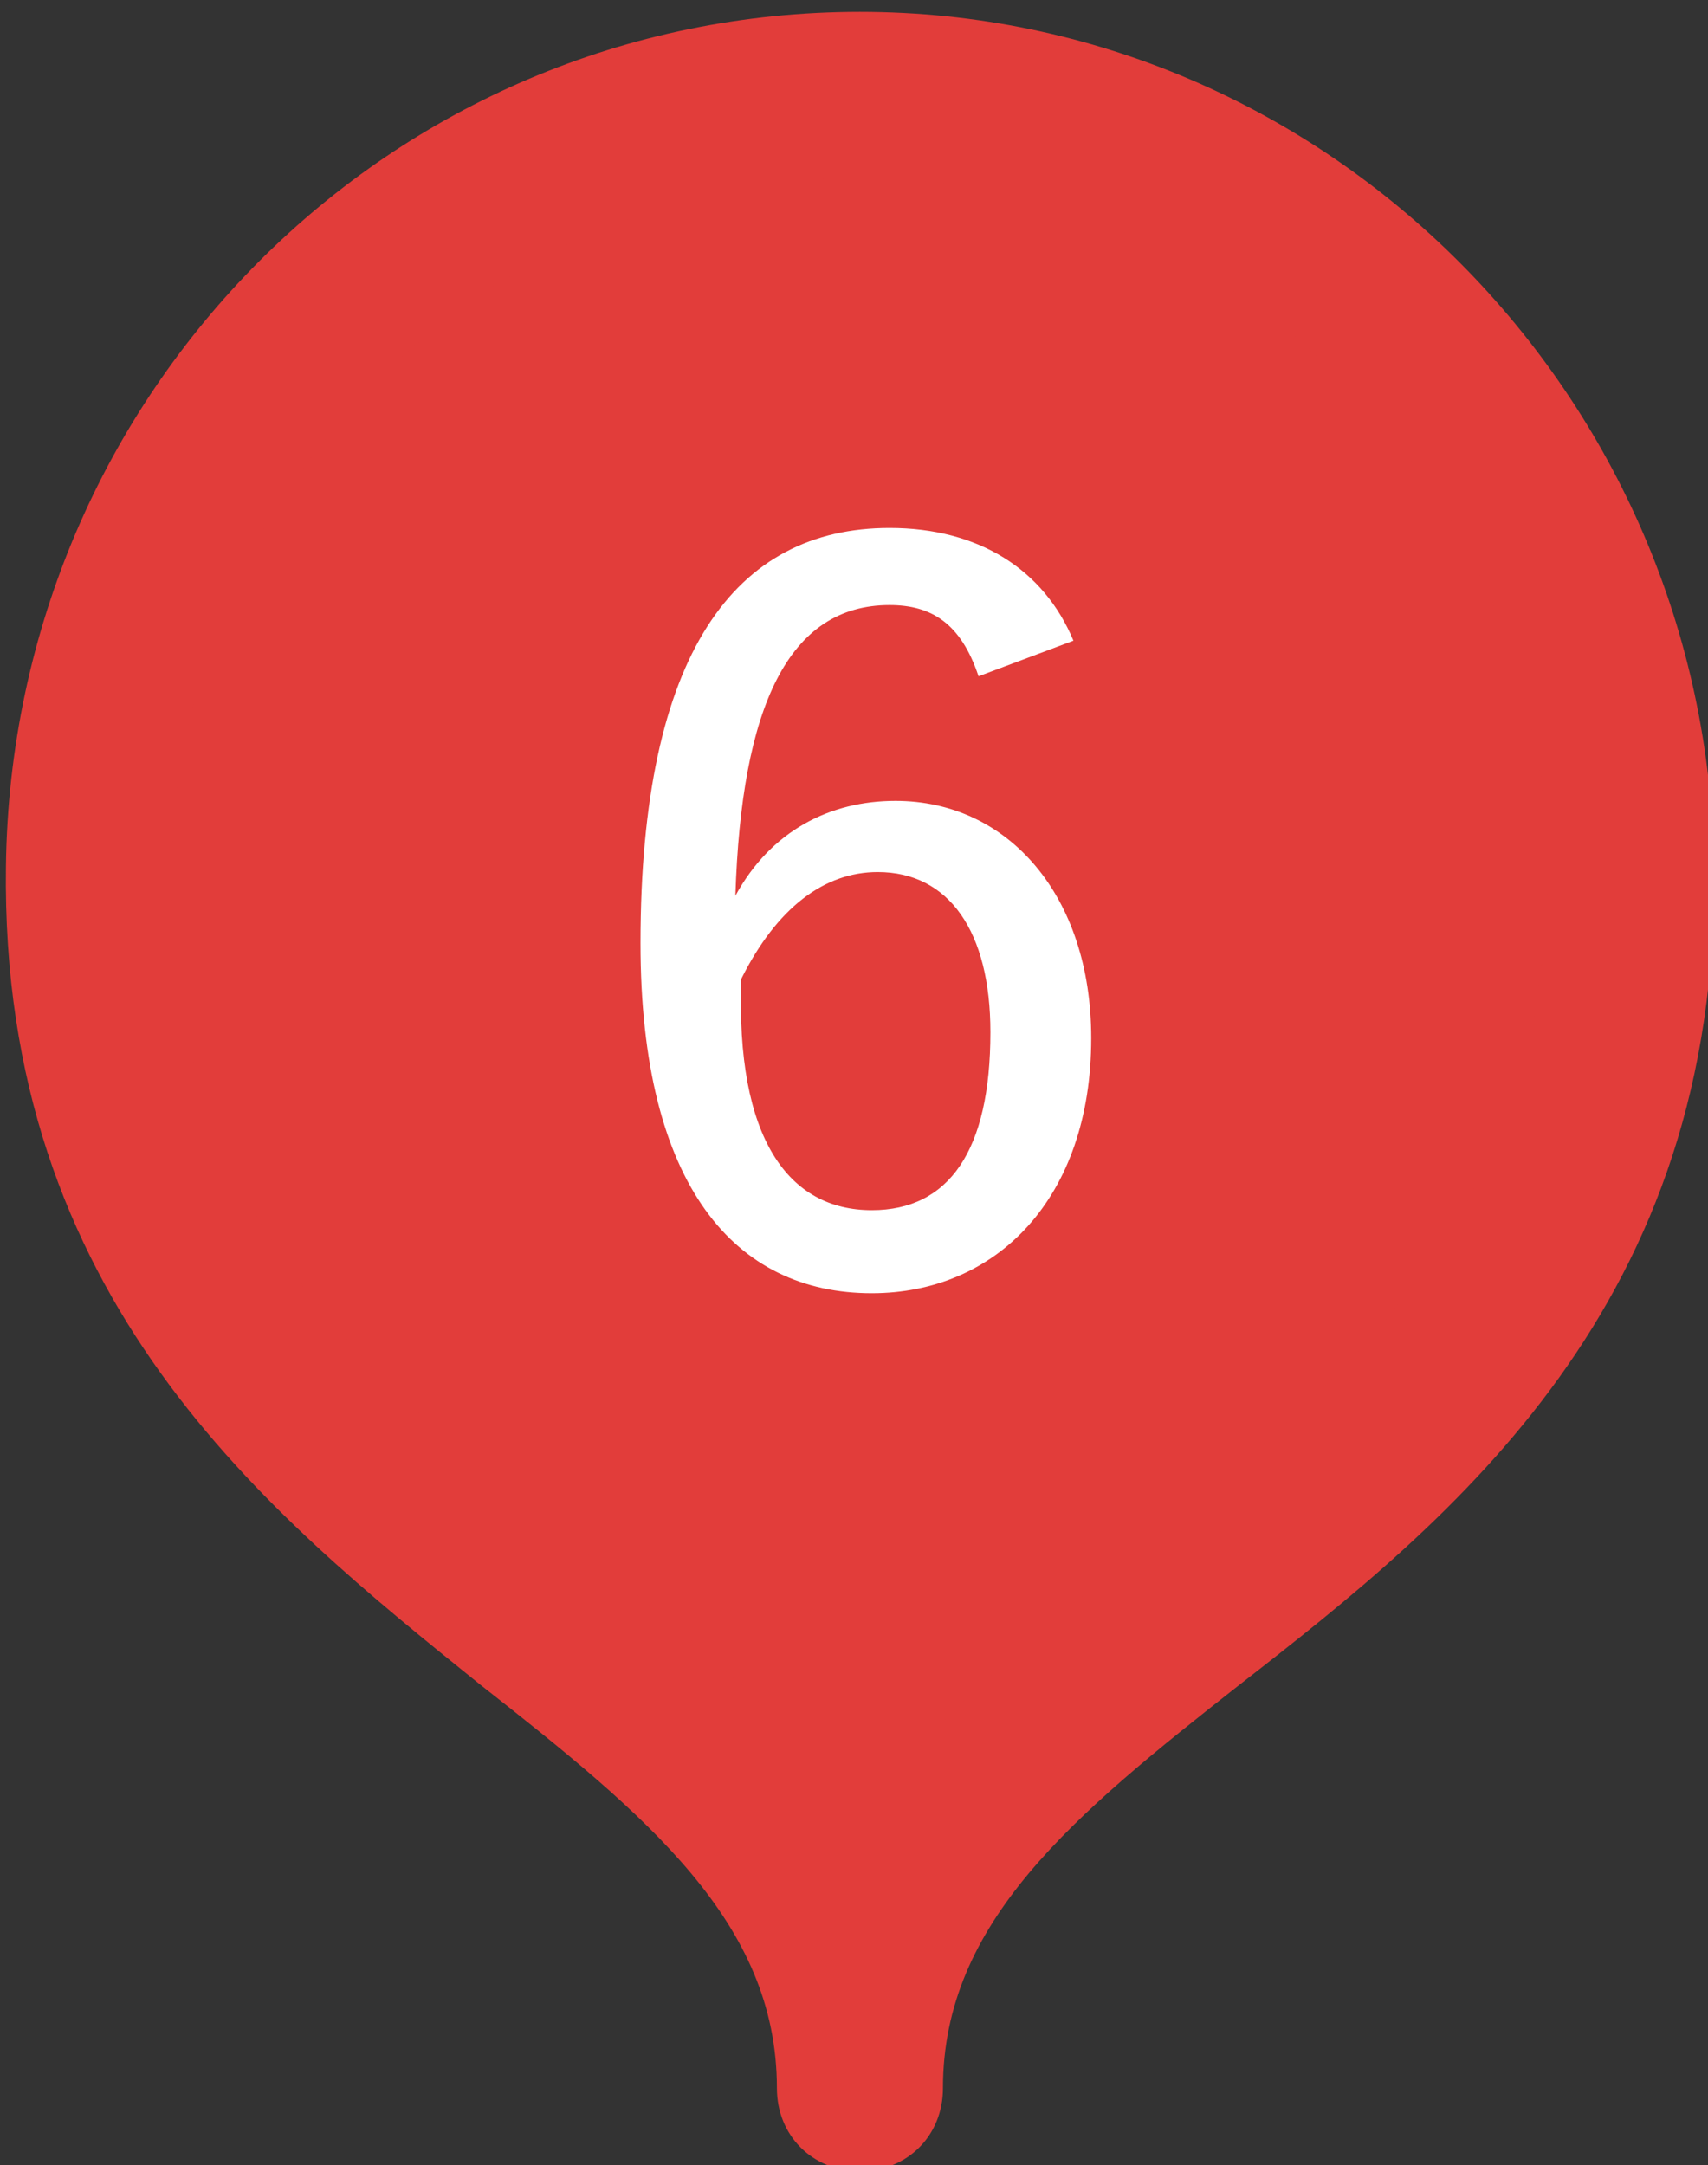
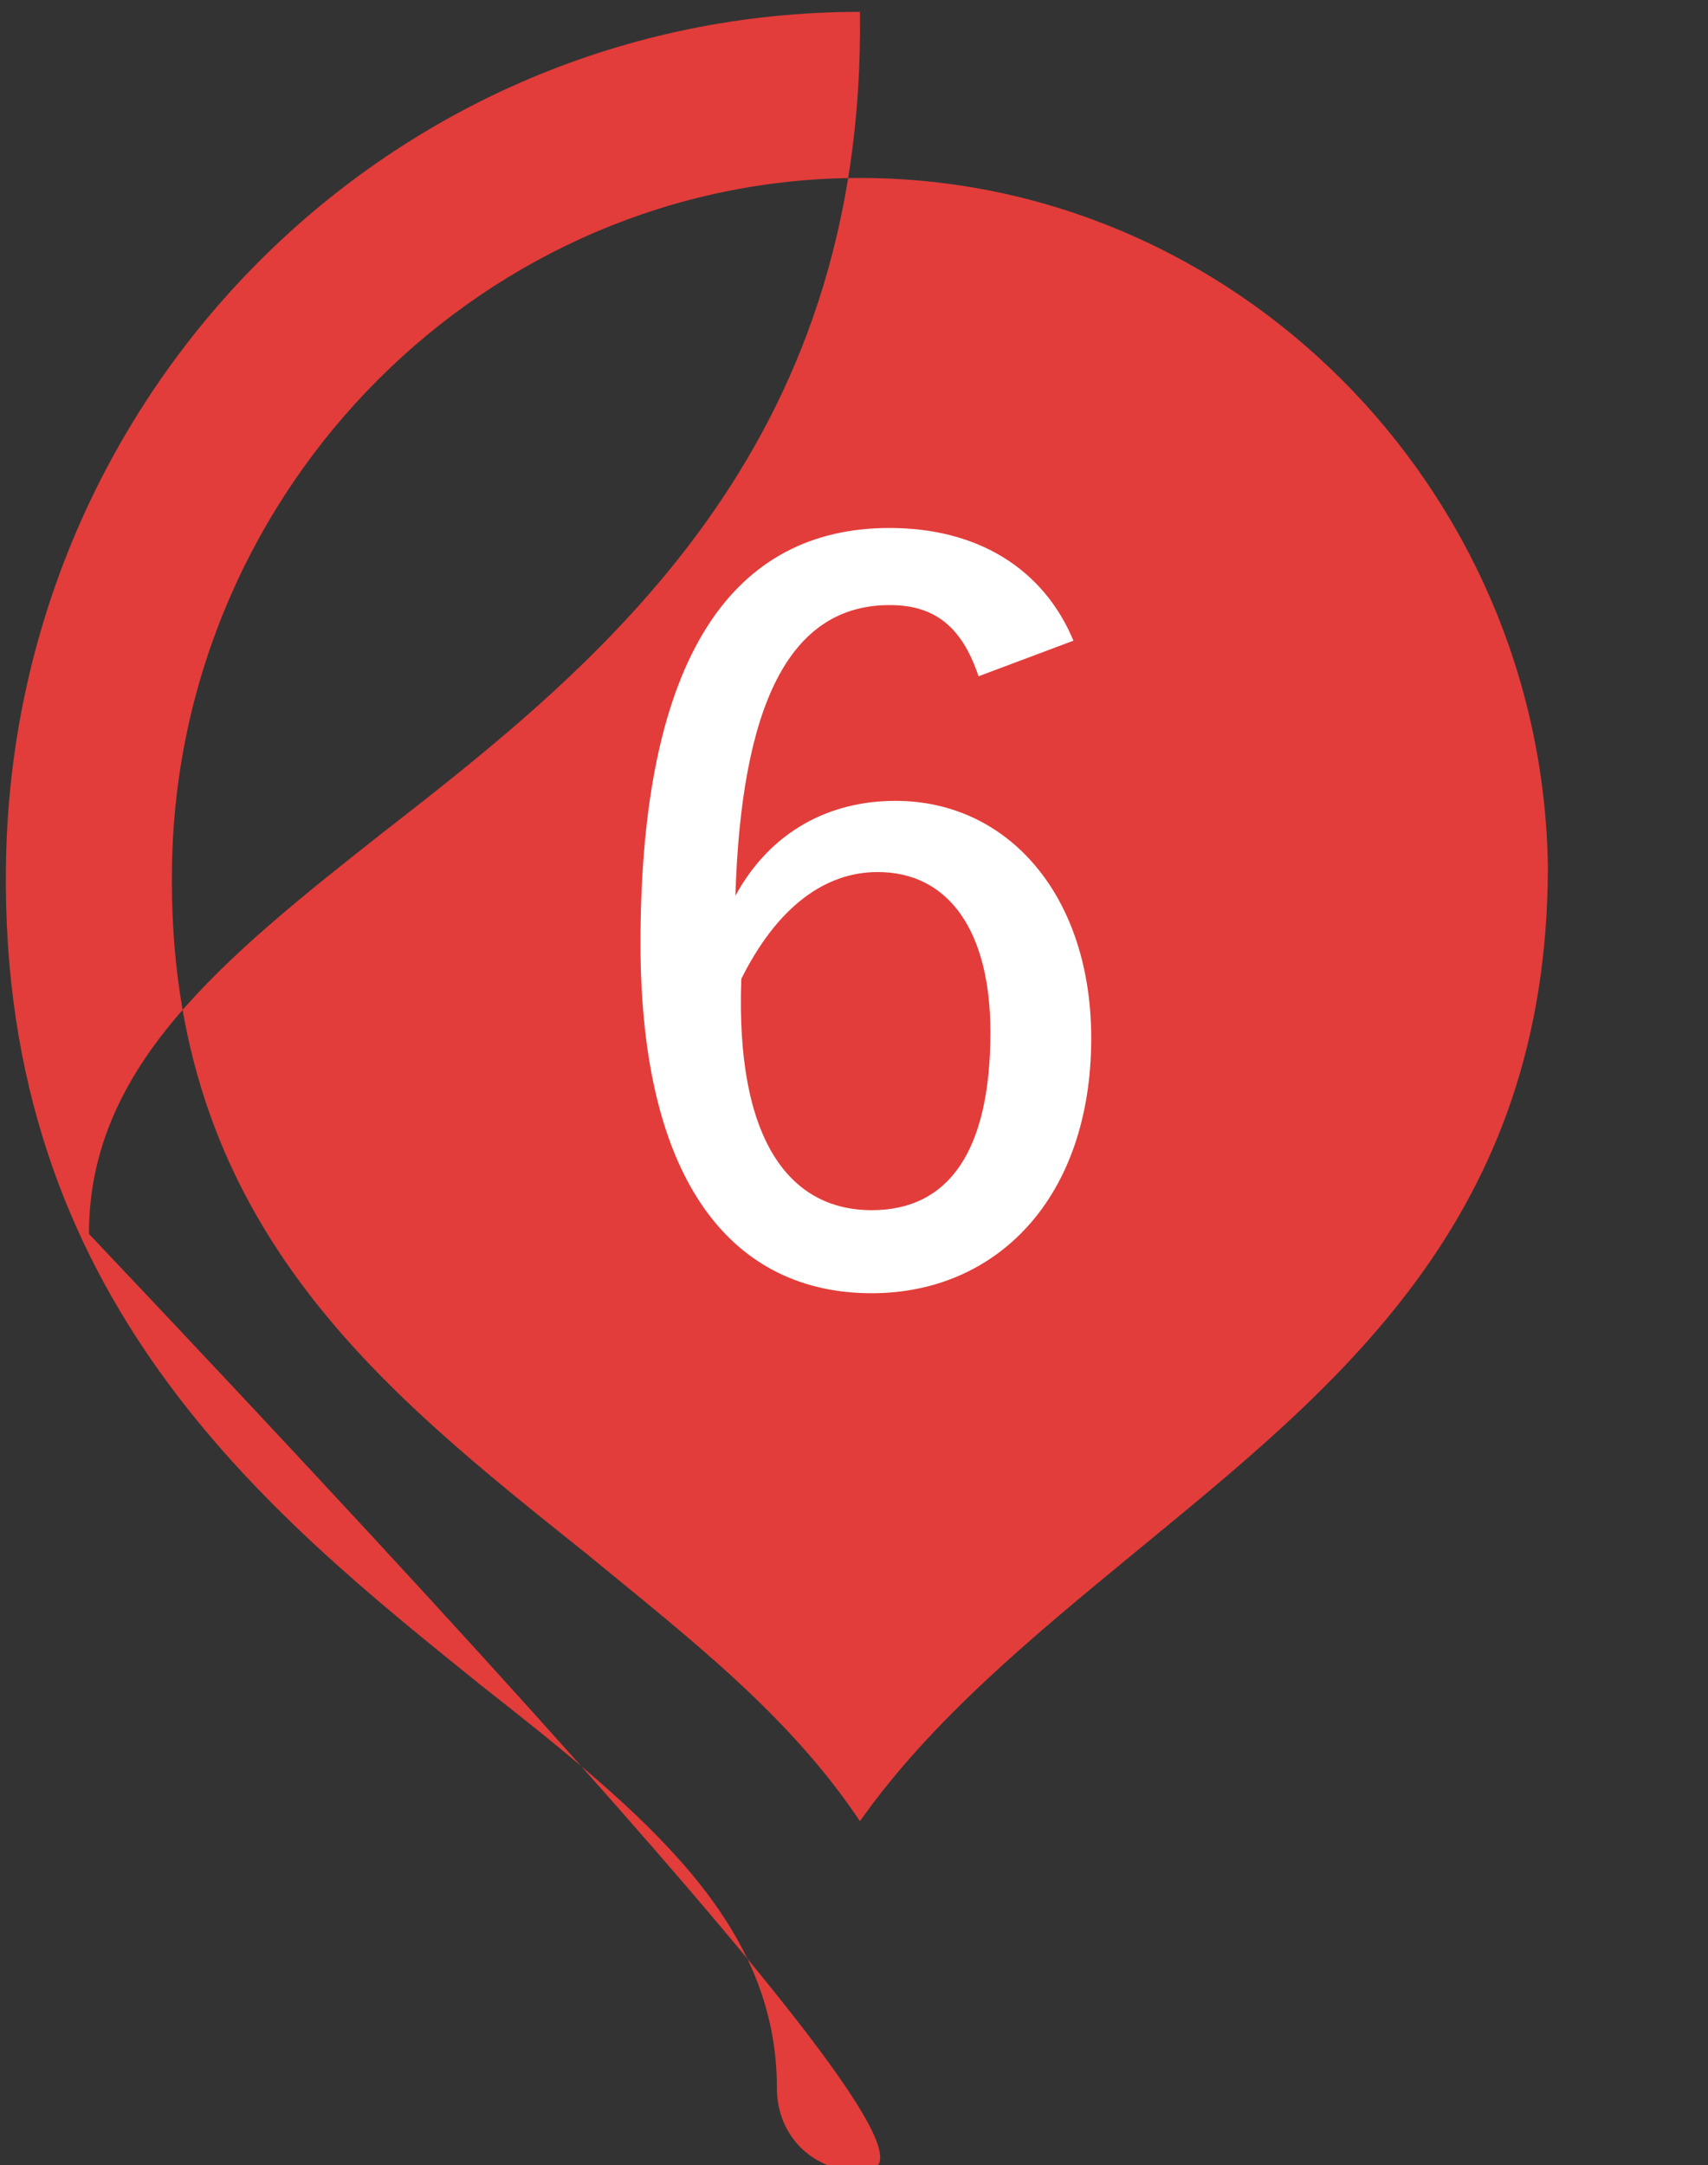
<svg xmlns="http://www.w3.org/2000/svg" version="1.1" x="0px" y="0px" width="28.8px" height="36.5px" viewBox="0 0 28.8 36.5" style="enable-background:new 0 0 28.8 36.5;" xml:space="preserve">
  <rect x="0" y="0" width="28.8" height="36.5" fill="#333333" stroke="none" />
  <style type="text/css">
	.st0{fill:#E23D3A;}
	.st1{fill:#FFFFFF;}
</style>
  <g id="レイヤー_1">
    <g id="レイヤー_1_1_">
	</g>
  </g>
  <g id="文字_1_">
    <g>
      <g>
-         <path class="st0" d="M14.5,35.2c0-7.9,13.1-8.6,13-20.6c-0.1-7.2-5.8-13-13-13s-12.9,5.8-13,13C1.4,26.6,14.5,27.3,14.5,35.2z" />
-         <path class="st0" d="M14.5,36.6c-0.8,0-1.4-0.6-1.4-1.4c0-2.8-2.2-4.6-5-6.8c-3.6-2.9-8.1-6.5-8-13.8C0.2,6.6,6.6,0.2,14.5,0.2     s14.3,6.5,14.4,14.4c0.1,7.4-4.4,11-8,13.8c-2.8,2.2-5,4-5,6.8C15.9,36,15.3,36.6,14.5,36.6z M14.5,3C8.2,3,3,8.2,2.9,14.6     c-0.1,6,3.5,8.8,7,11.6c1.7,1.4,3.4,2.7,4.6,4.5c1.2-1.7,2.9-3.1,4.6-4.5c3.4-2.8,7-5.6,7-11.6C26,8.2,20.8,3,14.5,3z" />
+         <path class="st0" d="M14.5,36.6c-0.8,0-1.4-0.6-1.4-1.4c0-2.8-2.2-4.6-5-6.8c-3.6-2.9-8.1-6.5-8-13.8C0.2,6.6,6.6,0.2,14.5,0.2     c0.1,7.4-4.4,11-8,13.8c-2.8,2.2-5,4-5,6.8C15.9,36,15.3,36.6,14.5,36.6z M14.5,3C8.2,3,3,8.2,2.9,14.6     c-0.1,6,3.5,8.8,7,11.6c1.7,1.4,3.4,2.7,4.6,4.5c1.2-1.7,2.9-3.1,4.6-4.5c3.4-2.8,7-5.6,7-11.6C26,8.2,20.8,3,14.5,3z" />
      </g>
      <g>
        <g>
          <path class="st1" d="M16.5,11.4c-0.3-0.9-0.8-1.2-1.5-1.2c-1.7,0-2.5,1.7-2.6,4.9c0.6-1.1,1.6-1.6,2.7-1.6c1.9,0,3.3,1.6,3.3,4      c0,2.7-1.6,4.3-3.7,4.3c-2.3,0-3.9-1.8-3.9-5.9c0-4.9,1.6-7,4.2-7c1.5,0,2.6,0.7,3.1,1.9L16.5,11.4z M14.7,20.4c1.3,0,2-1,2-3      c0-1.7-0.7-2.7-1.9-2.7c-0.9,0-1.7,0.6-2.3,1.8C12.4,19.2,13.3,20.4,14.7,20.4z" />
        </g>
      </g>
    </g>
  </g>
</svg>